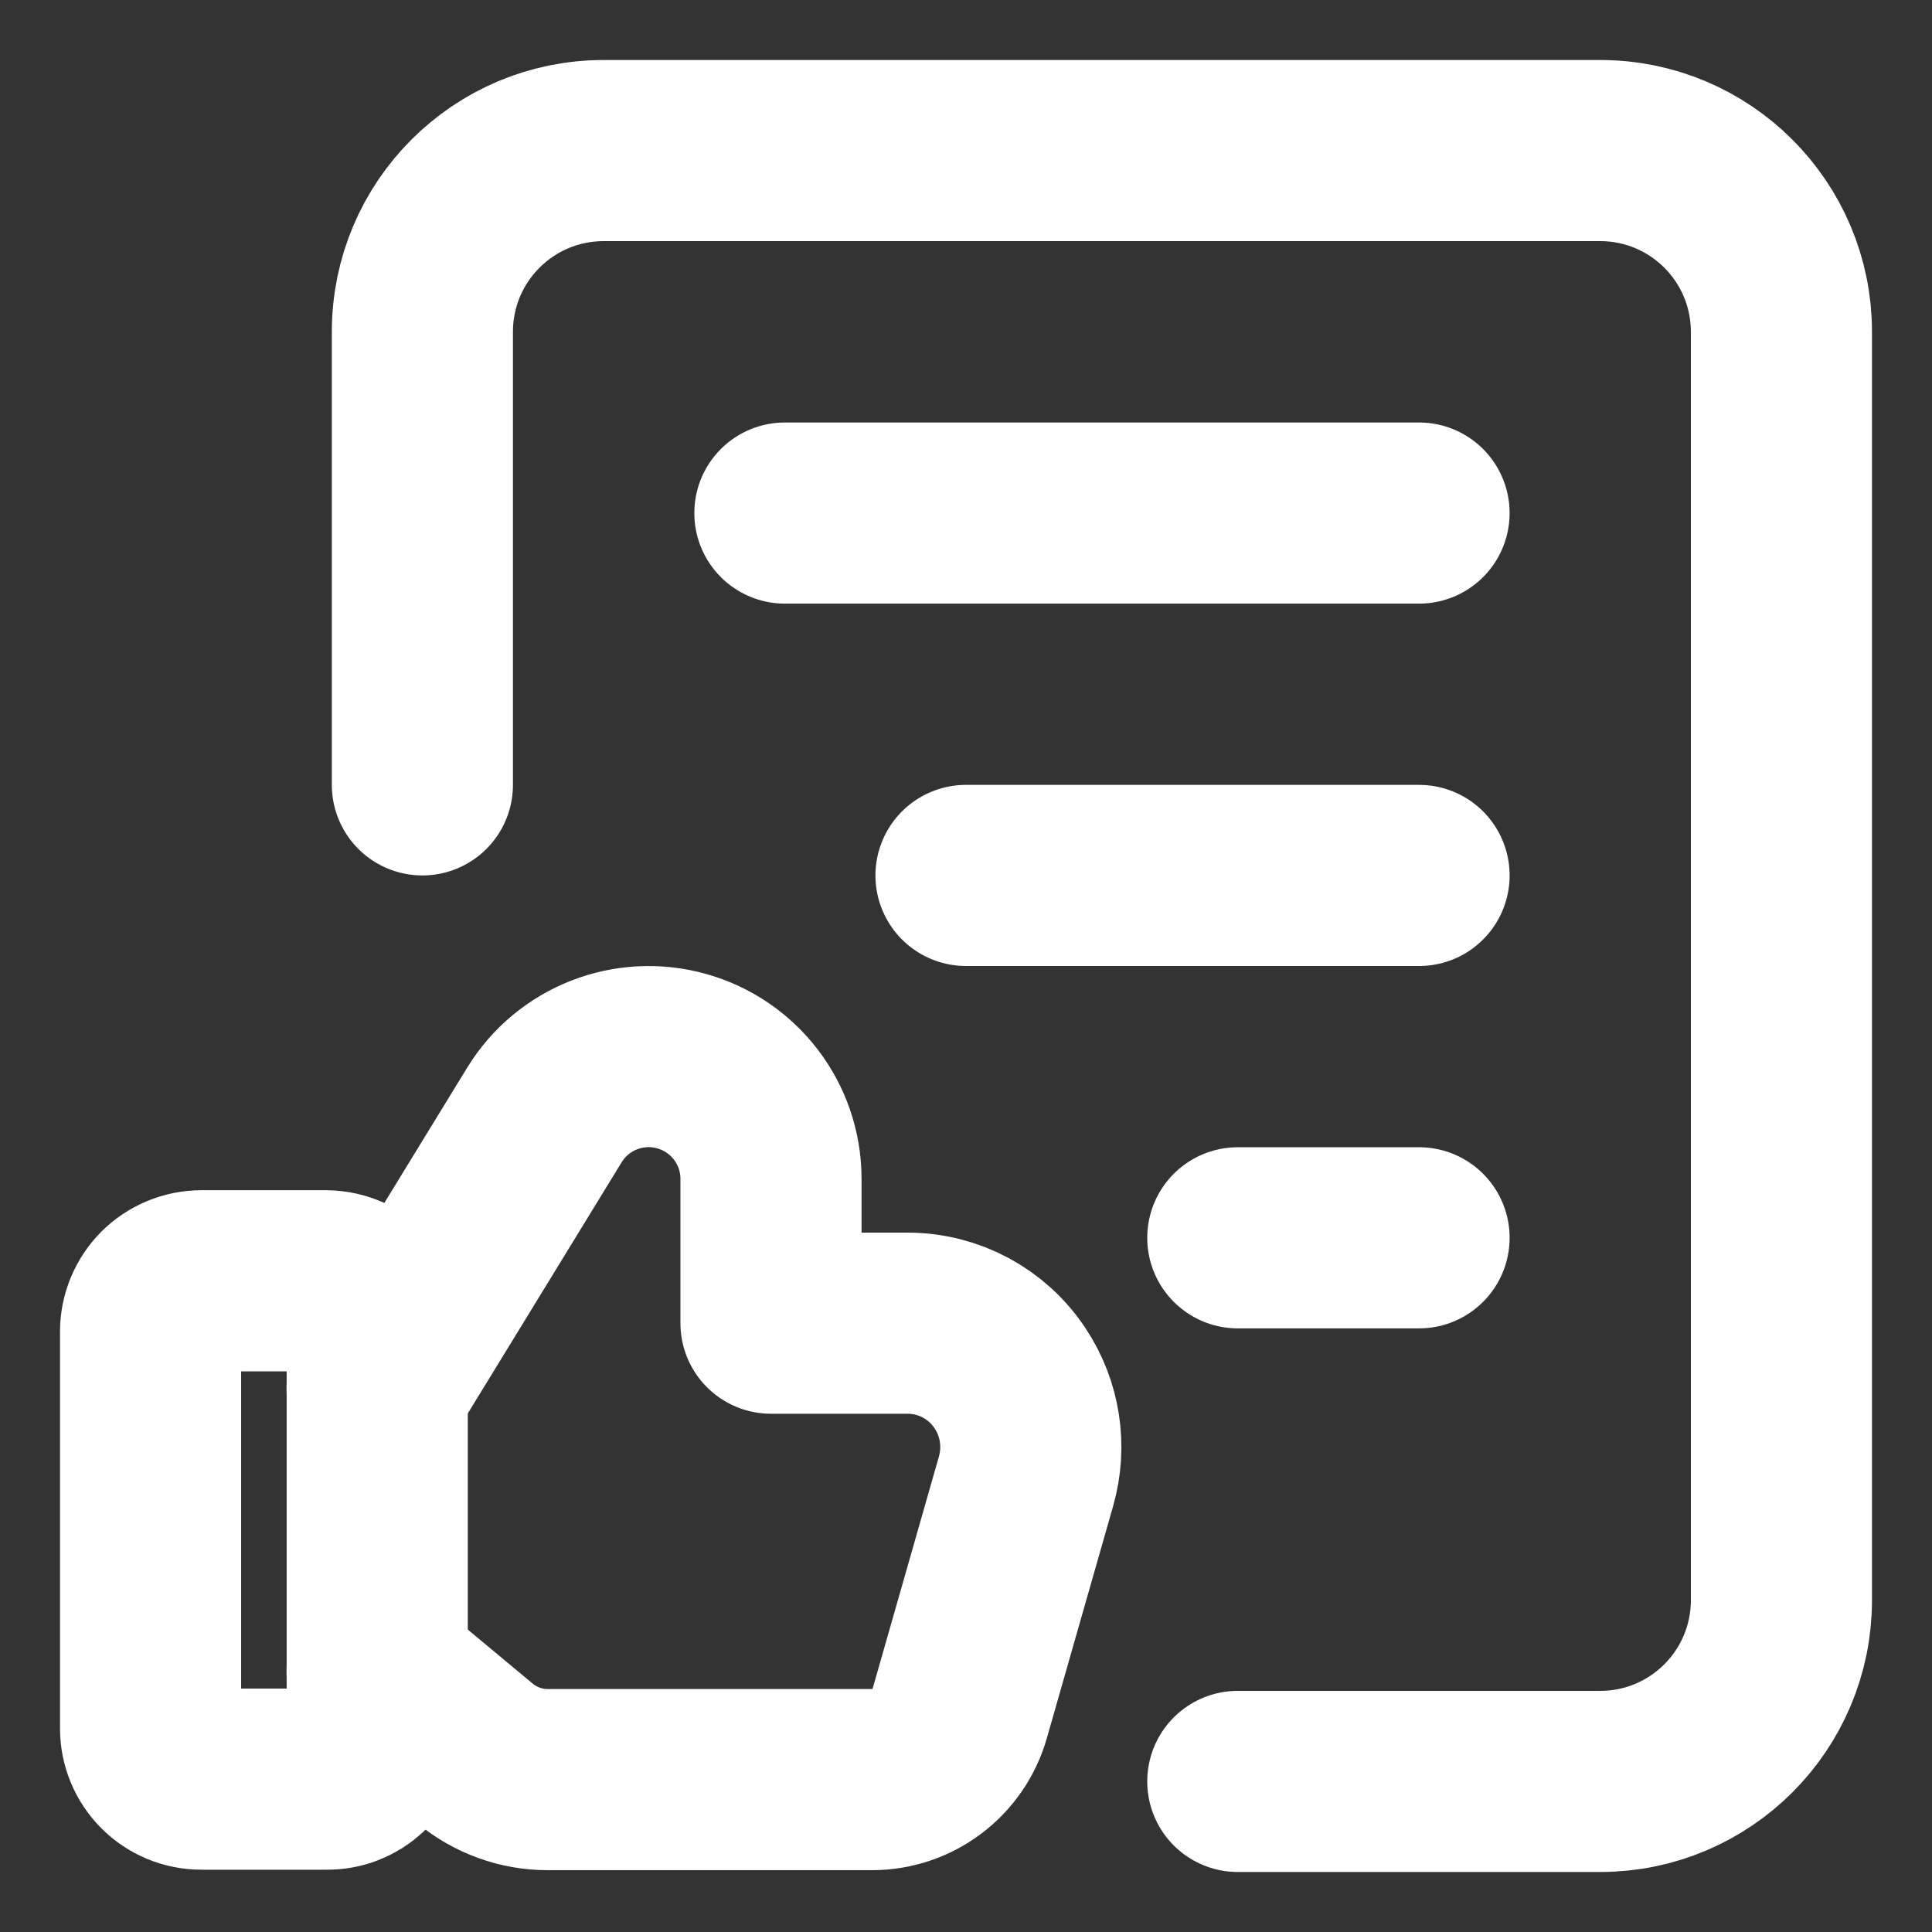
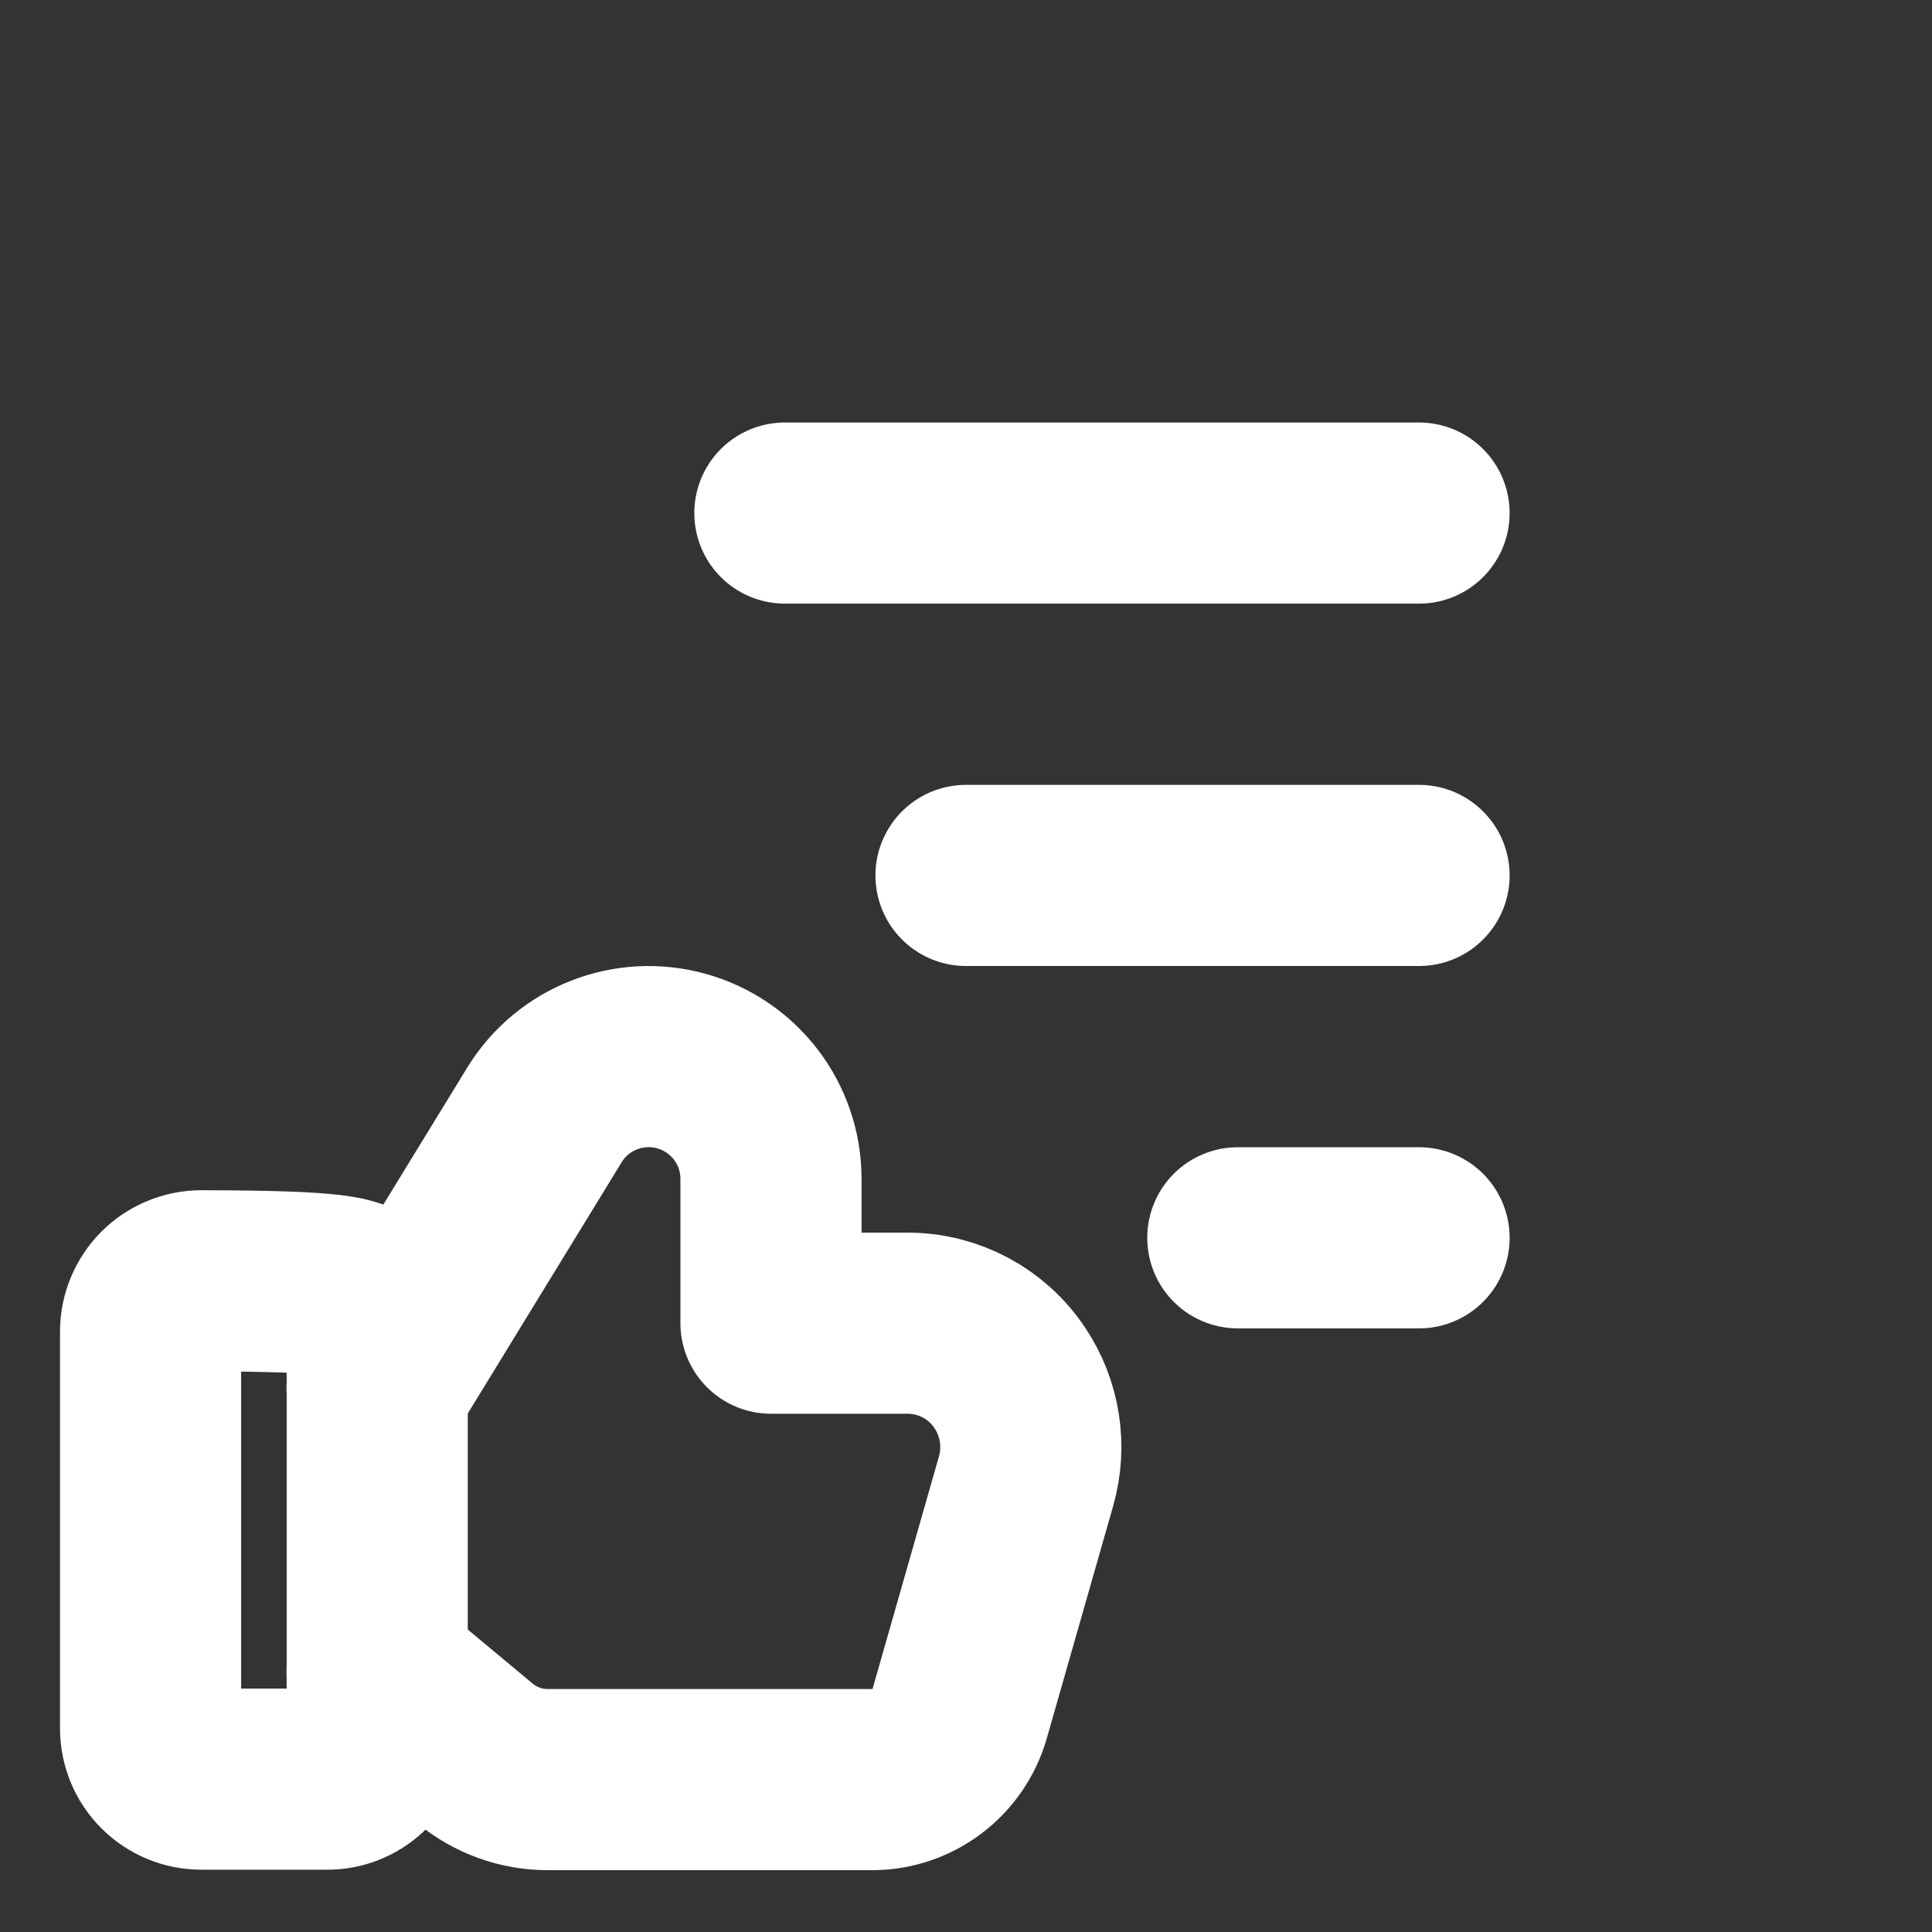
<svg xmlns="http://www.w3.org/2000/svg" width="16" height="16" viewBox="0 0 16 16" fill="none">
  <rect x="0" y="0" width="16" height="16" fill="#333333" stroke="none" />
-   <path d="M3.498 6.5V2.748C3.498 1.919 4.17 1.247 4.999 1.247H13.252C14.081 1.247 14.753 1.919 14.753 2.748V13.252C14.753 14.081 14.081 14.753 13.252 14.753H10.251" stroke="white" stroke-width="1.5" stroke-linecap="round" stroke-linejoin="round" />
  <path d="M6.5 4.249H11.752" stroke="white" stroke-width="1.5" stroke-linecap="round" stroke-linejoin="round" />
  <path d="M8 7.25H11.752" stroke="white" stroke-width="1.5" stroke-linecap="round" stroke-linejoin="round" />
  <path d="M11.752 10.251H10.251" stroke="white" stroke-width="1.5" stroke-linecap="round" stroke-linejoin="round" />
-   <path fill-rule="evenodd" clip-rule="evenodd" d="M2.704 14.734H1.667C1.556 14.734 1.449 14.69 1.37 14.611C1.292 14.533 1.247 14.426 1.247 14.315V14.315V11.027C1.247 10.916 1.292 10.809 1.37 10.73C1.449 10.652 1.556 10.607 1.667 10.607H2.704C2.817 10.609 2.925 10.656 3.004 10.737C3.082 10.819 3.126 10.928 3.124 11.041V14.342C3.112 14.565 2.926 14.738 2.704 14.734V14.734Z" stroke="white" stroke-width="1.5" stroke-linecap="round" stroke-linejoin="round" />
+   <path fill-rule="evenodd" clip-rule="evenodd" d="M2.704 14.734H1.667C1.556 14.734 1.449 14.69 1.37 14.611C1.292 14.533 1.247 14.426 1.247 14.315V14.315V11.027C1.247 10.916 1.292 10.809 1.37 10.73C1.449 10.652 1.556 10.607 1.667 10.607C2.817 10.609 2.925 10.656 3.004 10.737C3.082 10.819 3.126 10.928 3.124 11.041V14.342C3.112 14.565 2.926 14.738 2.704 14.734V14.734Z" stroke="white" stroke-width="1.5" stroke-linecap="round" stroke-linejoin="round" />
  <path d="M3.123 11.496L4.509 9.233C4.746 8.847 5.21 8.666 5.645 8.788C6.081 8.91 6.383 9.306 6.385 9.758V10.958H7.518C7.859 10.959 8.176 11.129 8.364 11.413C8.532 11.665 8.58 11.977 8.497 12.268L7.948 14.19C7.855 14.514 7.559 14.738 7.222 14.738H4.535C4.316 14.738 4.104 14.661 3.935 14.522L3.123 13.846" stroke="white" stroke-width="1.5" stroke-linecap="round" stroke-linejoin="round" />
</svg>